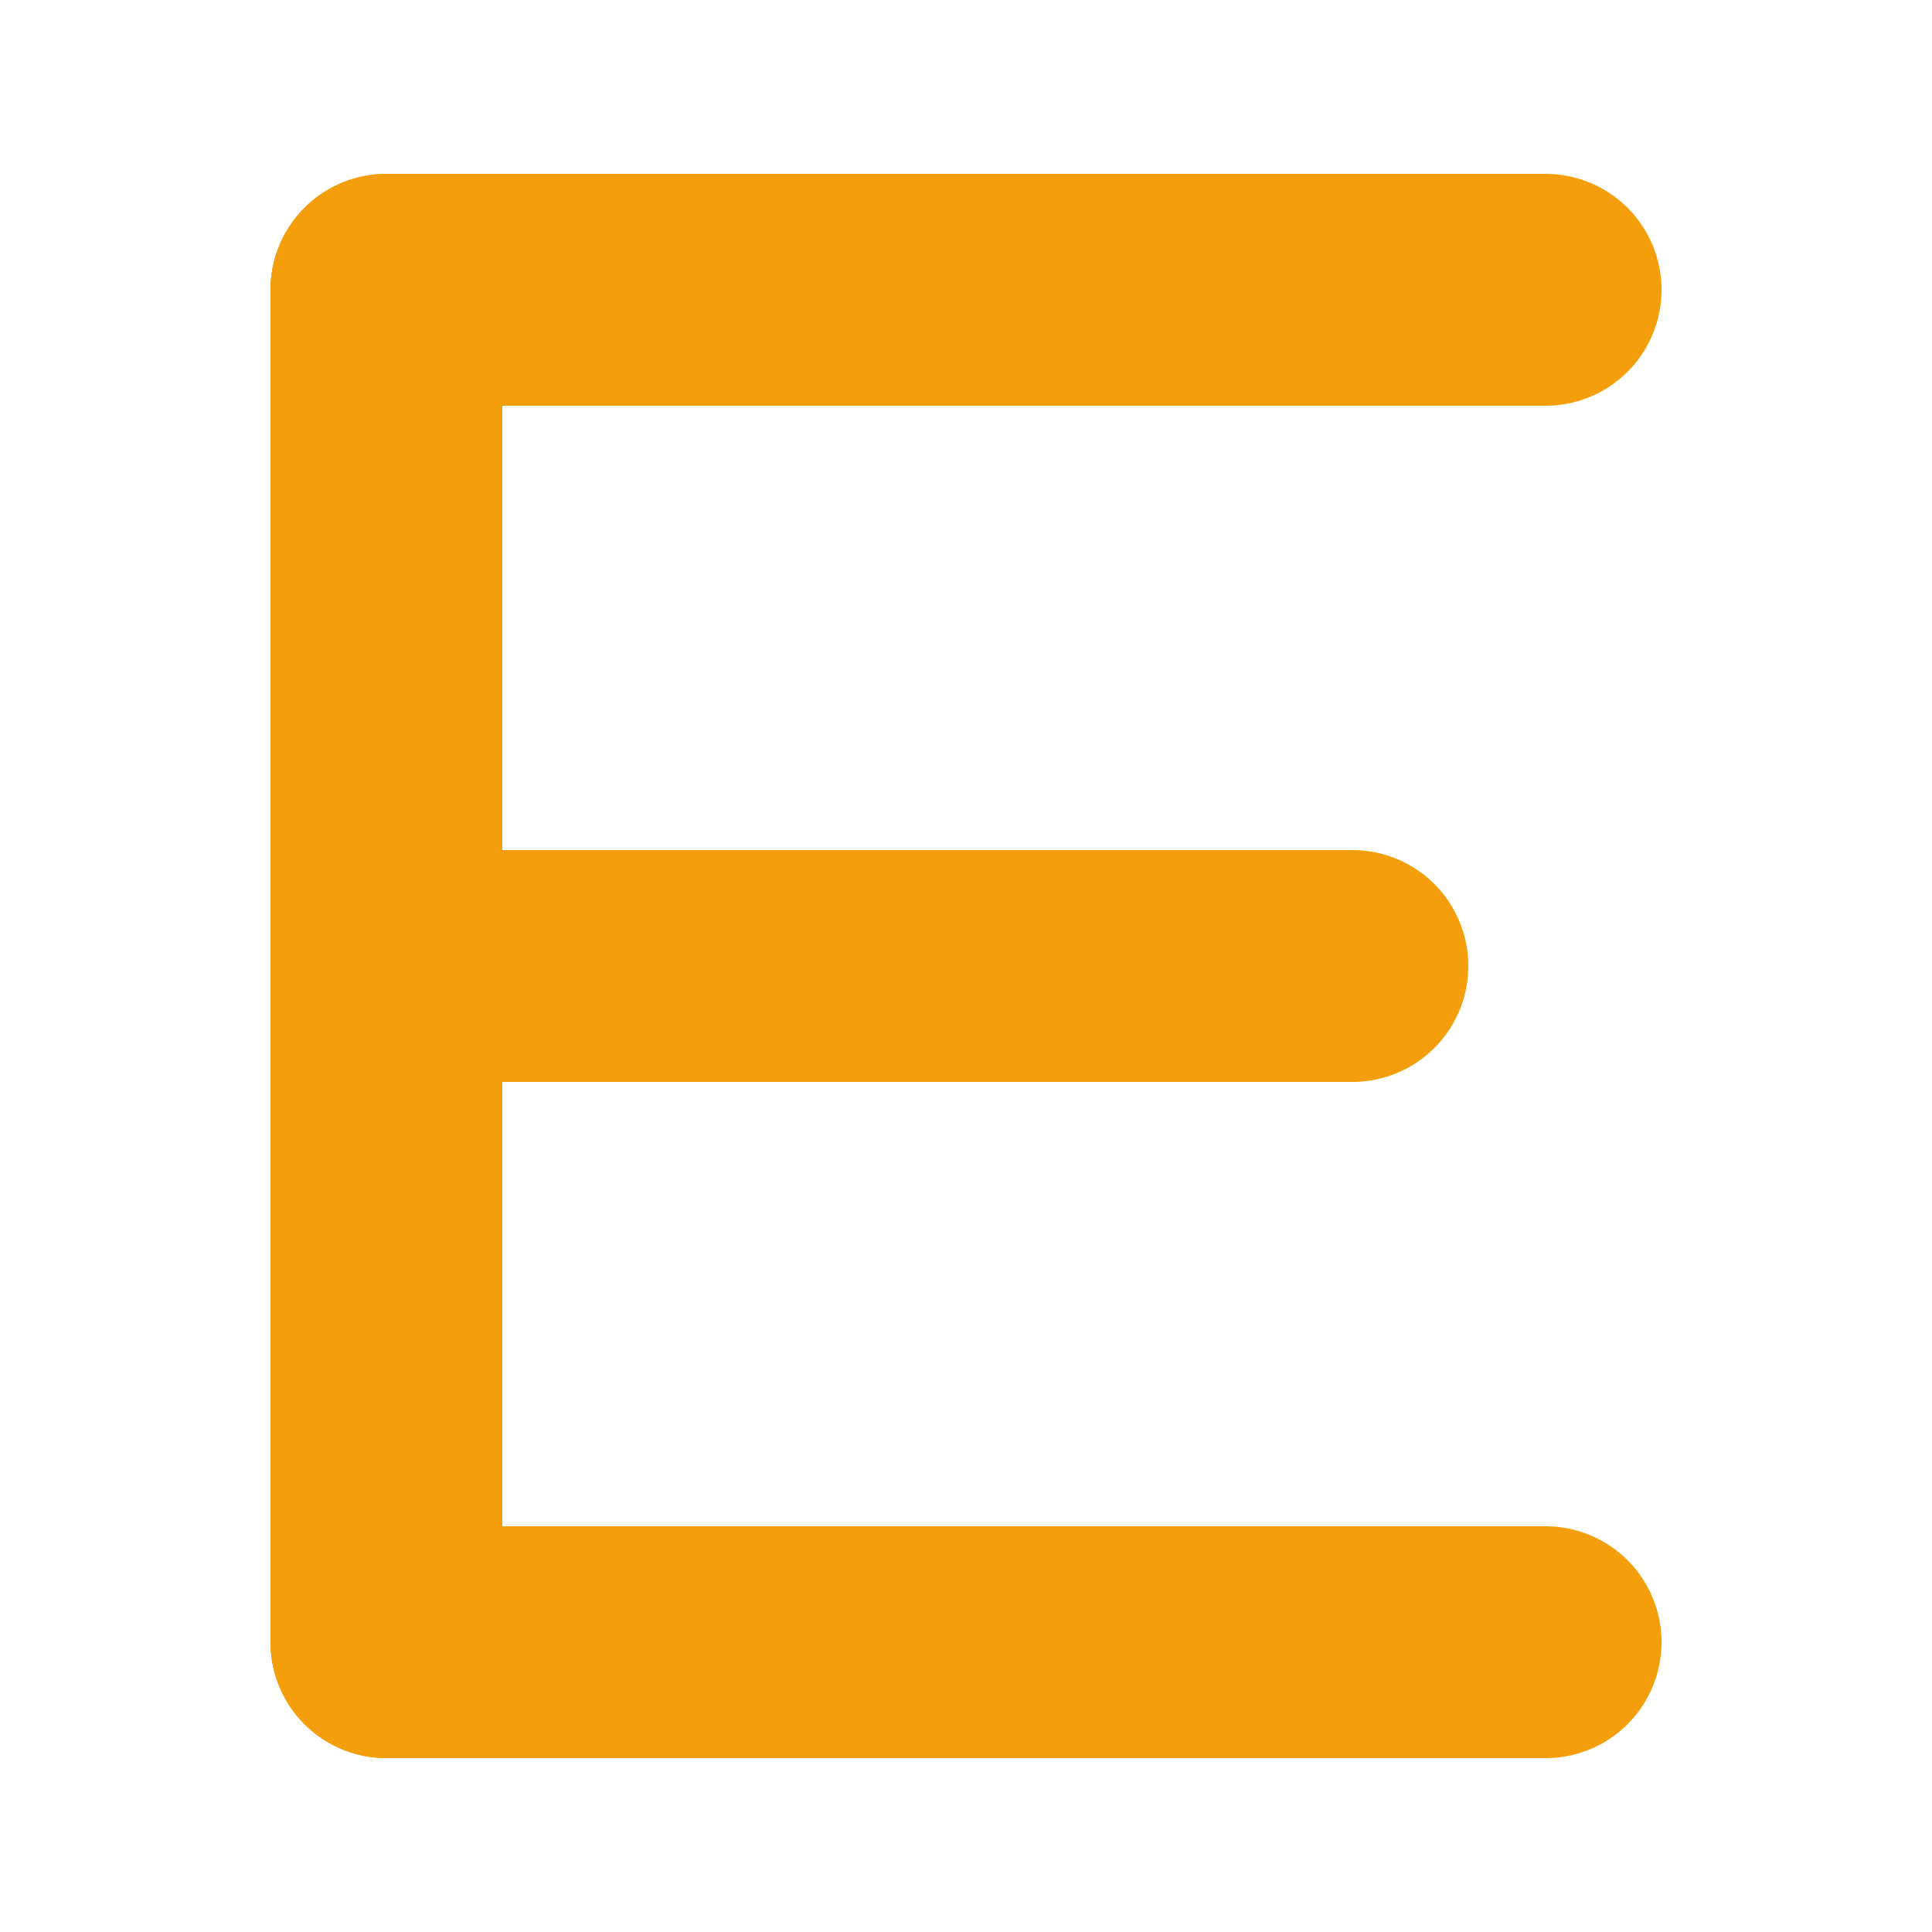
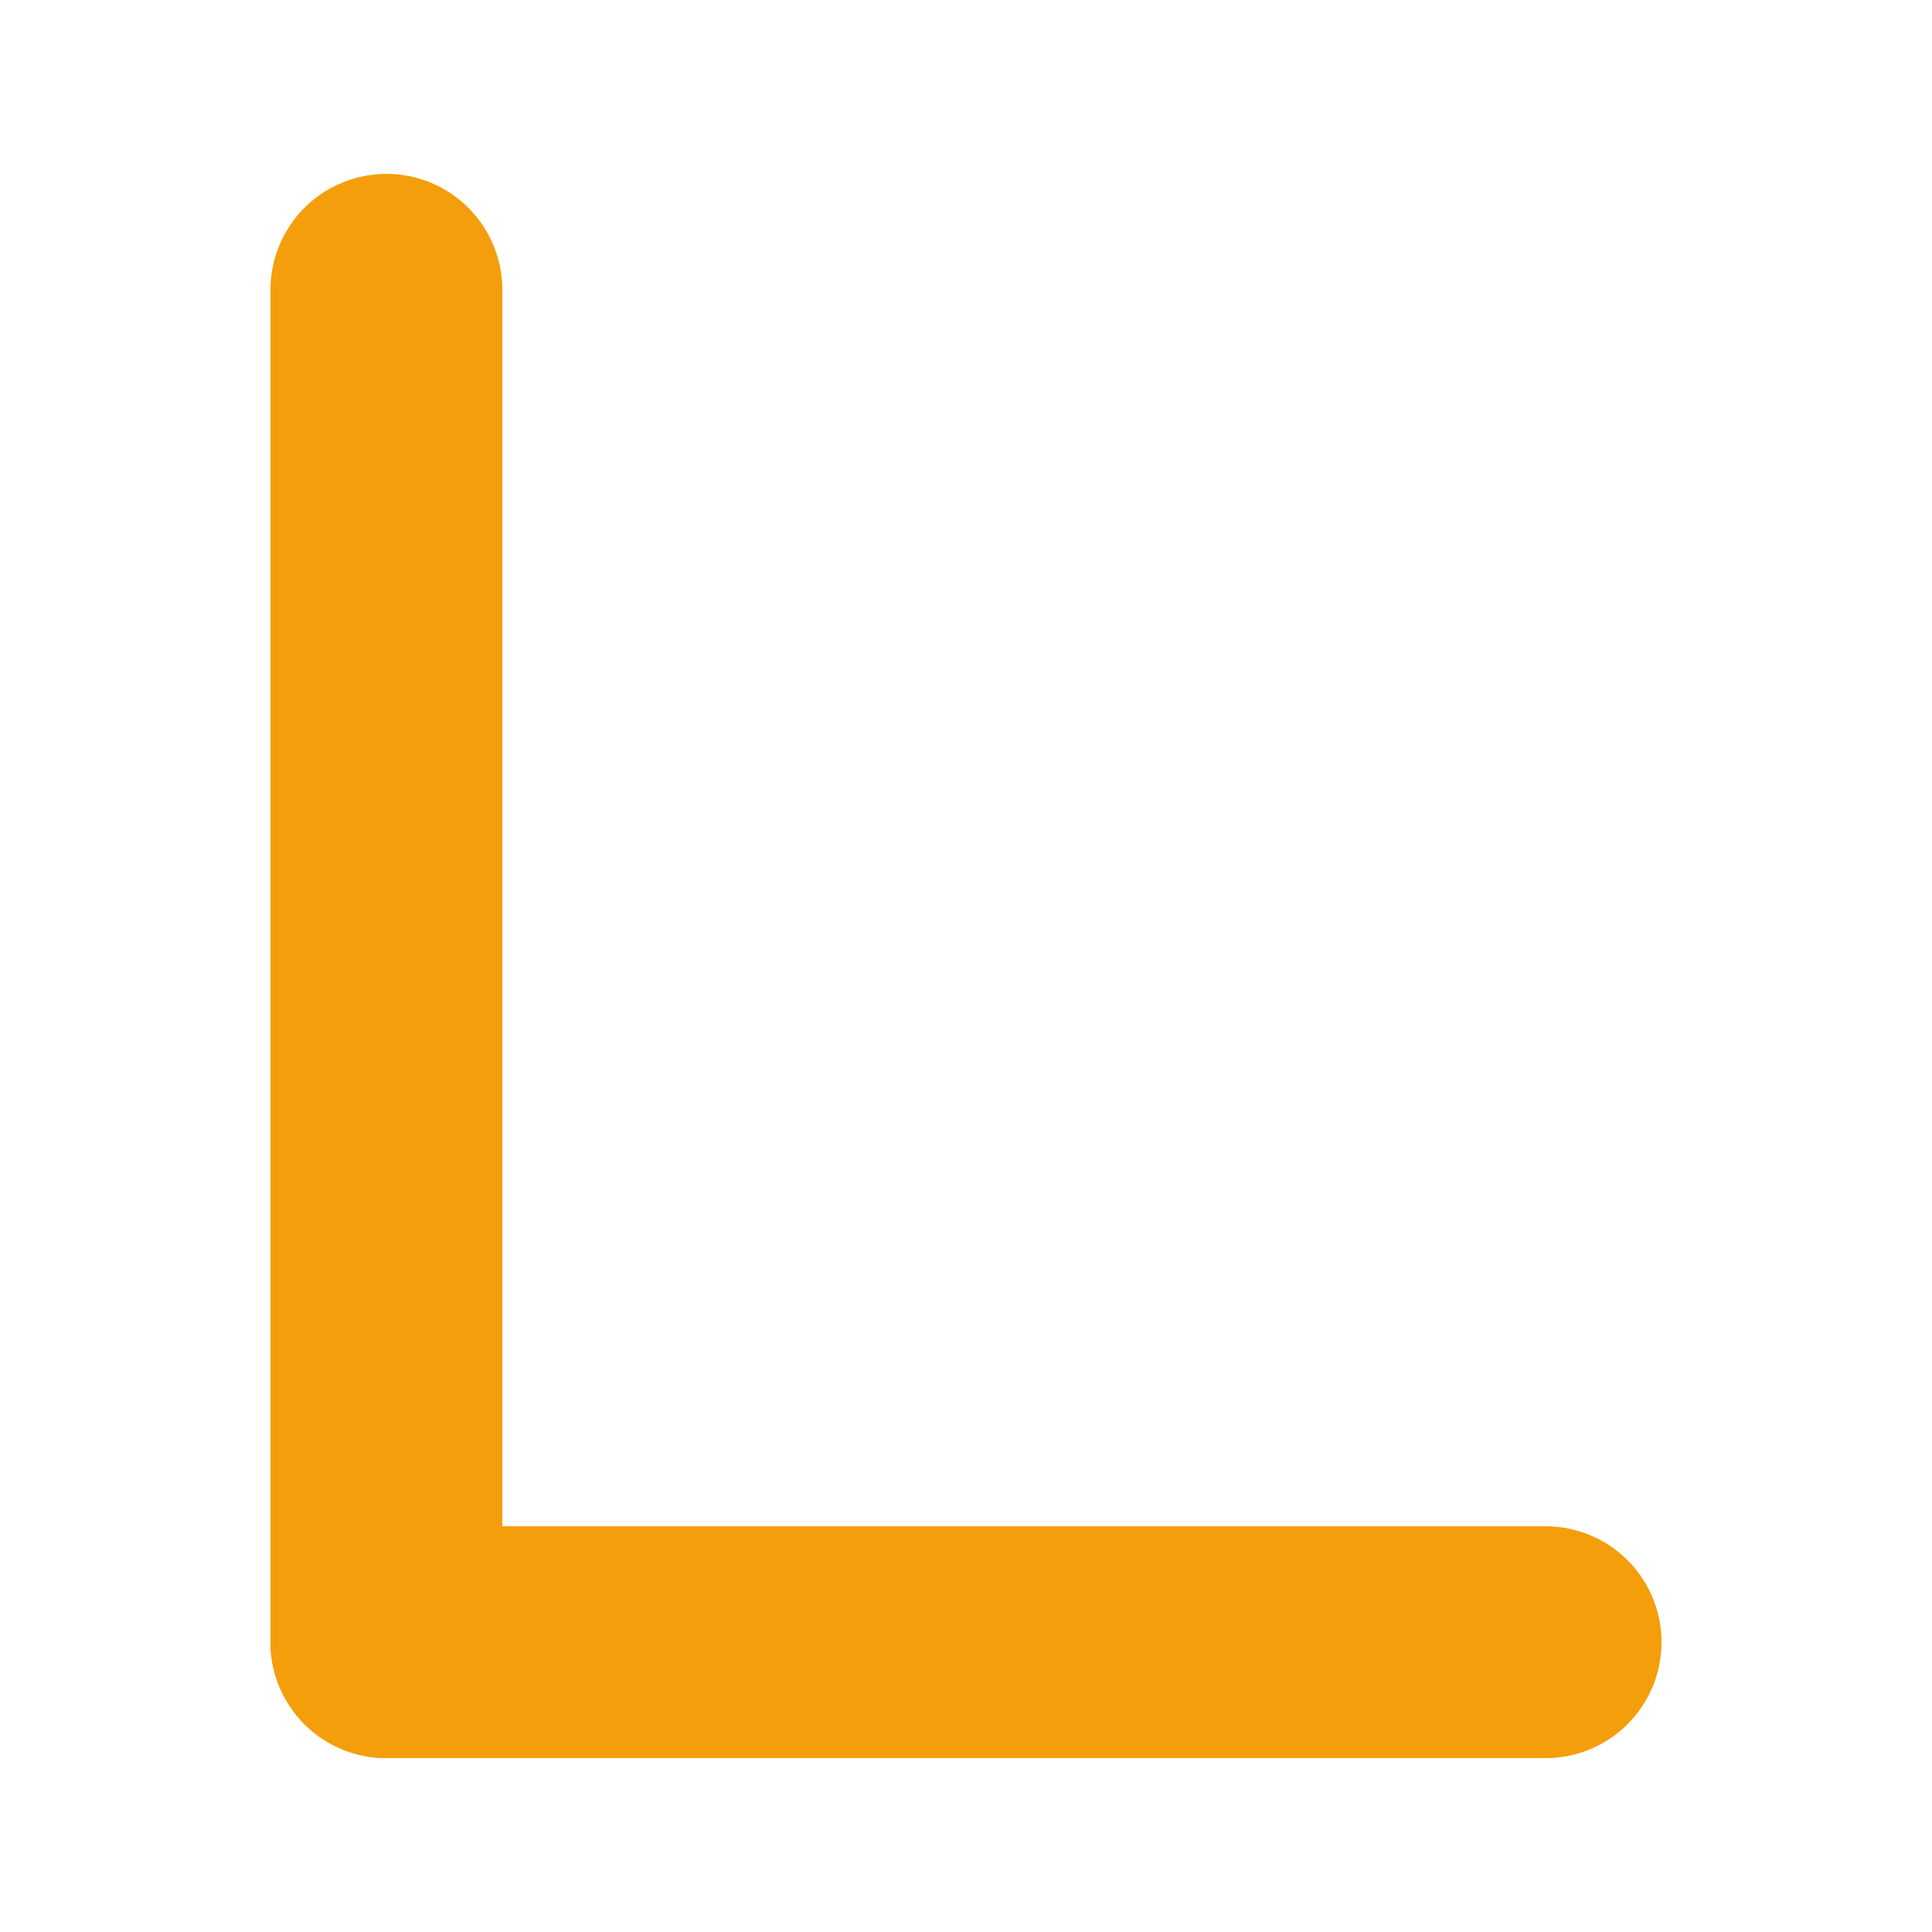
<svg xmlns="http://www.w3.org/2000/svg" width="32" height="32" viewBox="0 0 100 100" fill="none">
  <line x1="20" y1="15" x2="20" y2="85" stroke="#F59E0B" stroke-width="12" stroke-linecap="round" />
-   <line x1="20" y1="15" x2="80" y2="15" stroke="#F59E0B" stroke-width="12" stroke-linecap="round" />
-   <line x1="20" y1="50" x2="70" y2="50" stroke="#F59E0B" stroke-width="12" stroke-linecap="round" />
  <line x1="20" y1="85" x2="80" y2="85" stroke="#F59E0B" stroke-width="12" stroke-linecap="round" />
</svg>